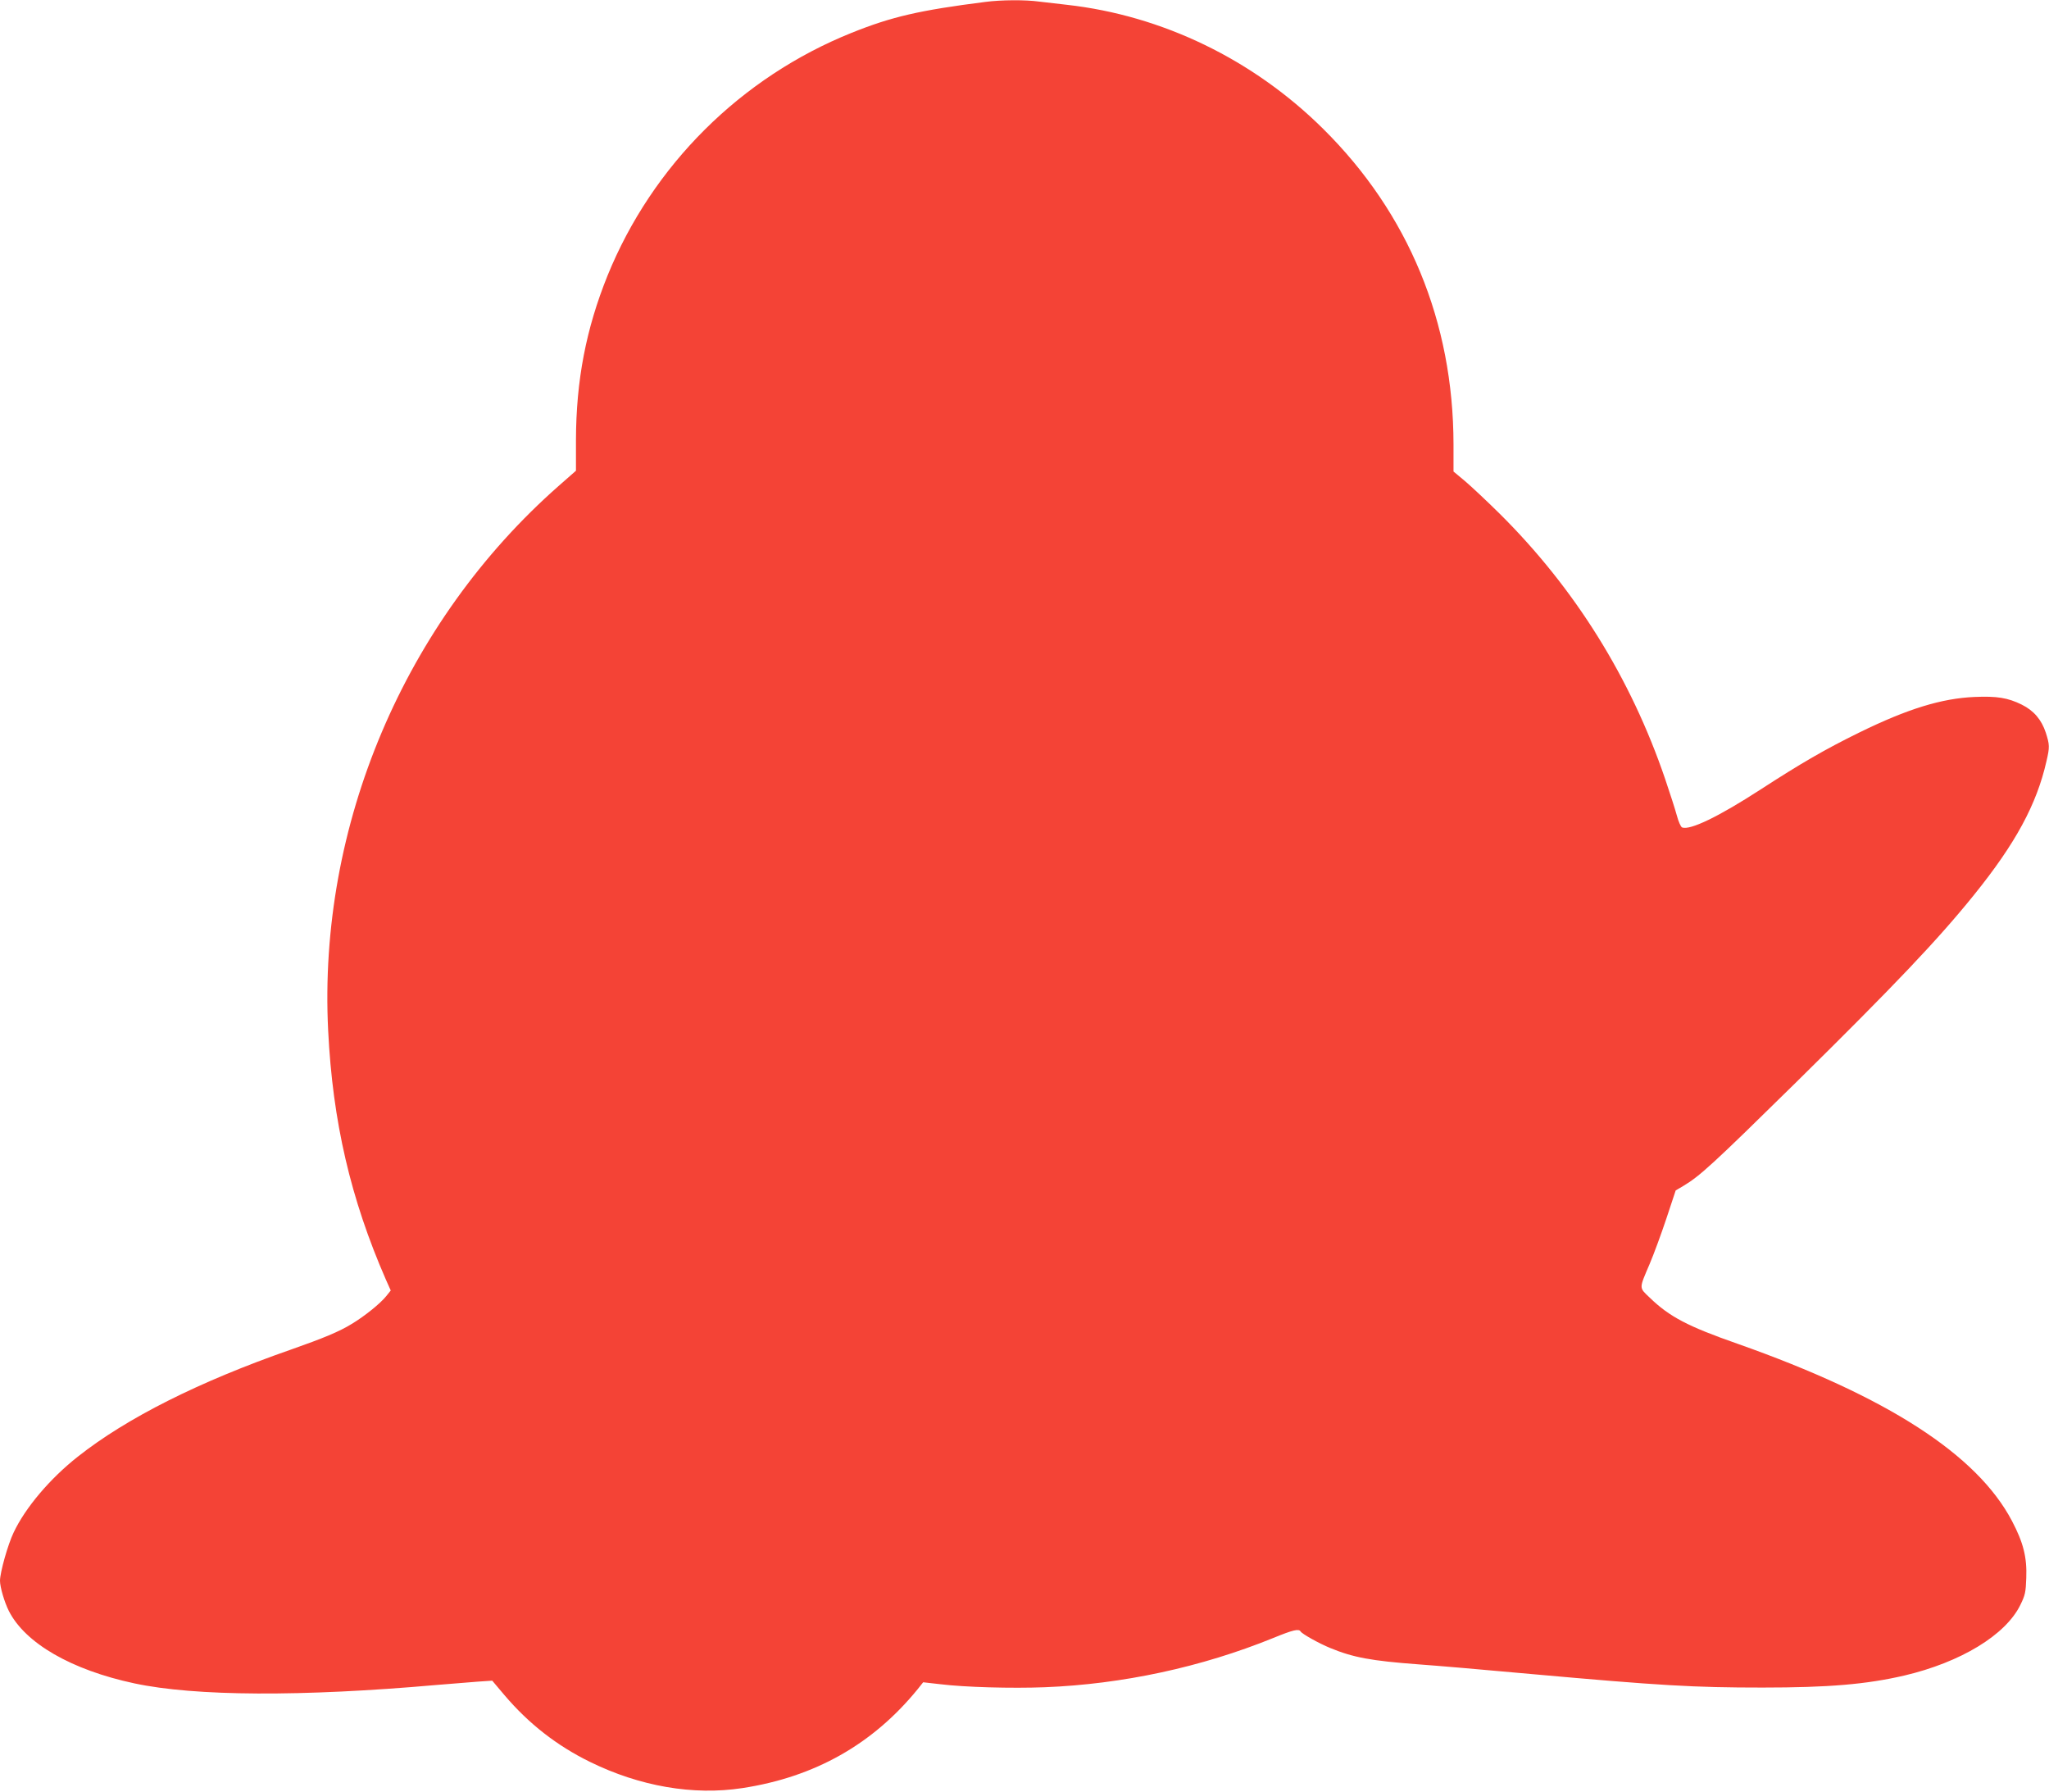
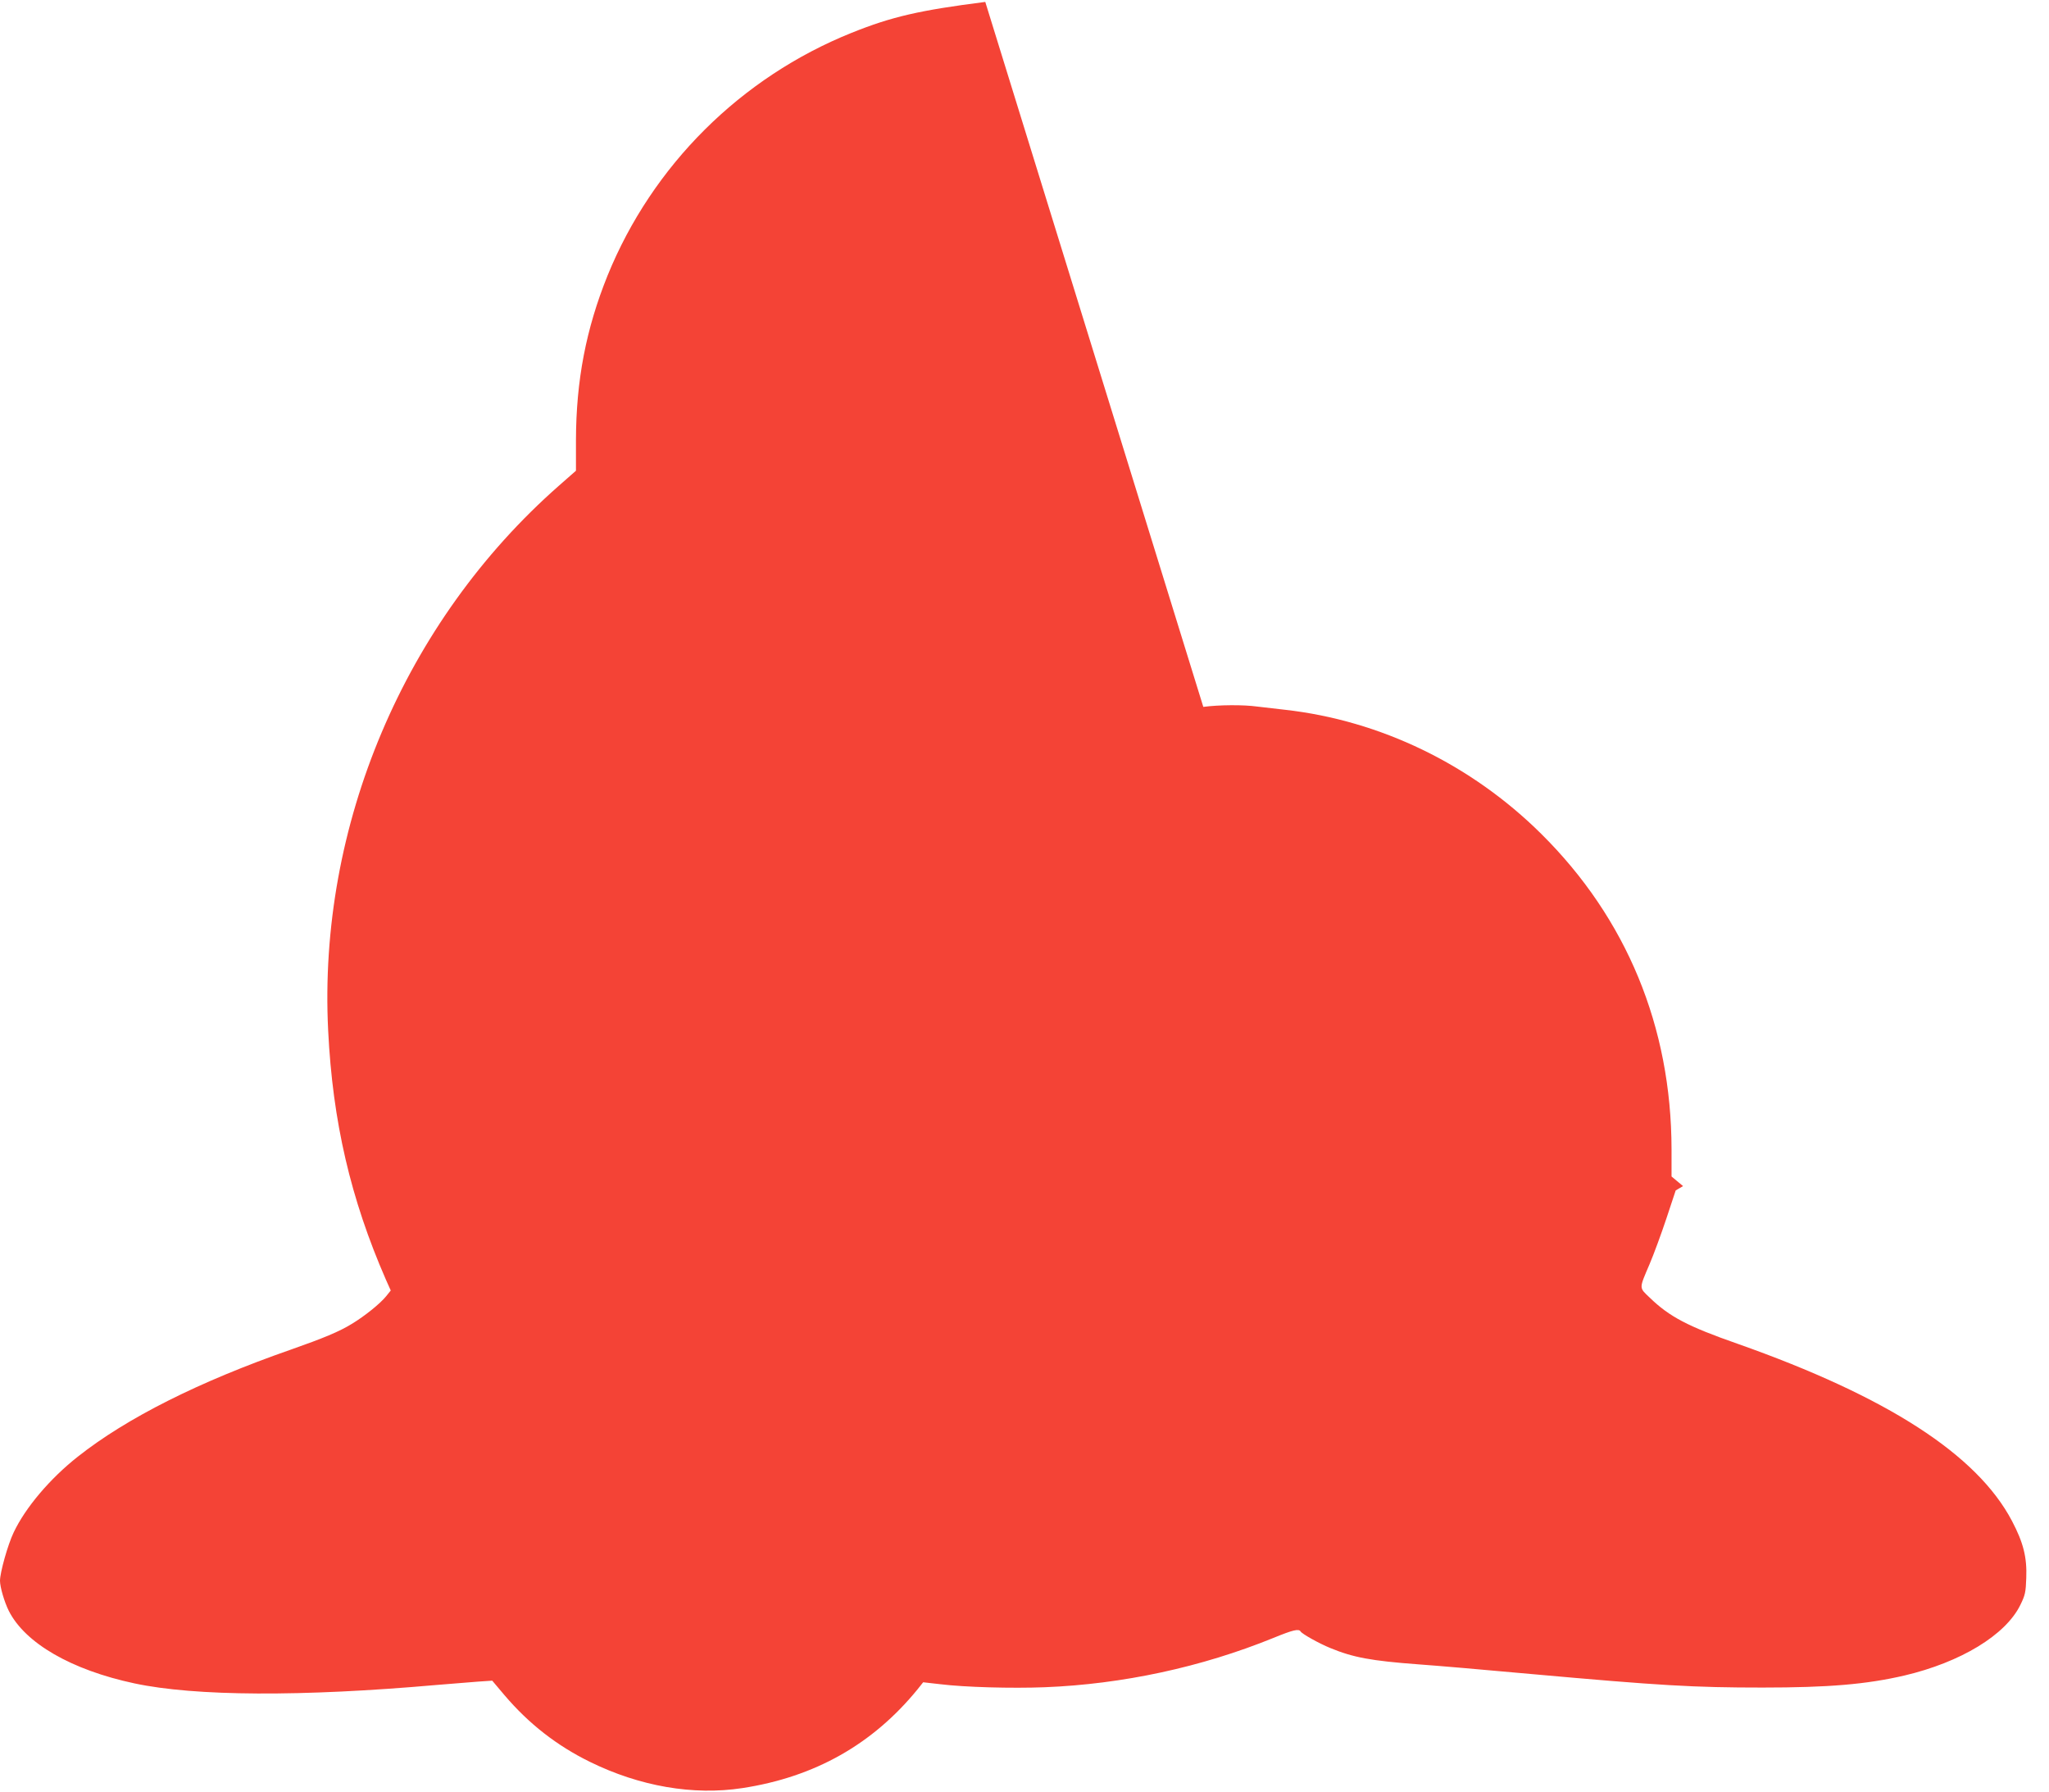
<svg xmlns="http://www.w3.org/2000/svg" version="1.0" width="1280pt" height="1119pt" viewBox="0 0 1280 1119" preserveAspectRatio="xMidYMid meet">
  <g transform="translate(0,1119) scale(0.1,-0.1)" fill="#f44336" stroke="none">
-     <path d="M6155 11178 c-409 -52 -584 -92 -835 -193 -692 -278 -1245 -828 -1525 -1517 -134 -332 -196 -654 -197 -1026 l0 -192 -107 -94 c-965 -849 -1505 -2123 -1441 -3402 28 -569 140 -1051 361 -1557 l30 -67 -28 -35 c-37 -46 -133 -124 -216 -174 -78 -48 -177 -89 -382 -161 -571 -199 -1023 -426 -1329 -668 -174 -137 -328 -319 -401 -474 -36 -75 -85 -249 -85 -301 0 -39 27 -132 55 -188 102 -202 391 -369 785 -453 380 -81 1044 -84 1885 -10 94 8 211 17 260 21 l90 6 76 -90 c152 -179 328 -316 534 -417 311 -153 646 -211 952 -164 453 69 815 274 1095 617 l35 44 106 -12 c154 -19 447 -27 653 -19 485 19 979 125 1429 308 122 50 159 59 170 40 9 -15 114 -74 185 -103 143 -59 255 -80 550 -102 113 -8 428 -35 700 -60 813 -73 1020 -85 1450 -85 412 0 649 20 886 75 353 83 633 253 725 441 30 61 34 79 37 169 5 128 -18 220 -89 355 -218 415 -779 777 -1714 1107 -312 109 -426 169 -549 288 -68 65 -68 53 -1 210 26 61 73 189 105 285 l58 175 46 27 c106 63 186 137 702 644 625 616 889 894 1115 1174 260 322 392 566 453 835 21 90 20 103 -4 179 -27 81 -74 137 -150 175 -87 43 -155 54 -295 48 -206 -9 -418 -74 -720 -222 -212 -104 -364 -192 -620 -358 -258 -167 -437 -254 -487 -235 -8 3 -23 37 -33 75 -10 37 -43 140 -73 228 -215 631 -563 1189 -1032 1655 -81 80 -179 172 -218 205 l-72 60 0 170 c-1 765 -281 1442 -814 1970 -437 433 -1004 708 -1601 775 -55 6 -133 15 -173 20 -86 12 -239 11 -337 -2z" />
+     <path d="M6155 11178 c-409 -52 -584 -92 -835 -193 -692 -278 -1245 -828 -1525 -1517 -134 -332 -196 -654 -197 -1026 l0 -192 -107 -94 c-965 -849 -1505 -2123 -1441 -3402 28 -569 140 -1051 361 -1557 l30 -67 -28 -35 c-37 -46 -133 -124 -216 -174 -78 -48 -177 -89 -382 -161 -571 -199 -1023 -426 -1329 -668 -174 -137 -328 -319 -401 -474 -36 -75 -85 -249 -85 -301 0 -39 27 -132 55 -188 102 -202 391 -369 785 -453 380 -81 1044 -84 1885 -10 94 8 211 17 260 21 l90 6 76 -90 c152 -179 328 -316 534 -417 311 -153 646 -211 952 -164 453 69 815 274 1095 617 l35 44 106 -12 c154 -19 447 -27 653 -19 485 19 979 125 1429 308 122 50 159 59 170 40 9 -15 114 -74 185 -103 143 -59 255 -80 550 -102 113 -8 428 -35 700 -60 813 -73 1020 -85 1450 -85 412 0 649 20 886 75 353 83 633 253 725 441 30 61 34 79 37 169 5 128 -18 220 -89 355 -218 415 -779 777 -1714 1107 -312 109 -426 169 -549 288 -68 65 -68 53 -1 210 26 61 73 189 105 285 l58 175 46 27 l-72 60 0 170 c-1 765 -281 1442 -814 1970 -437 433 -1004 708 -1601 775 -55 6 -133 15 -173 20 -86 12 -239 11 -337 -2z" />
  </g>
</svg>